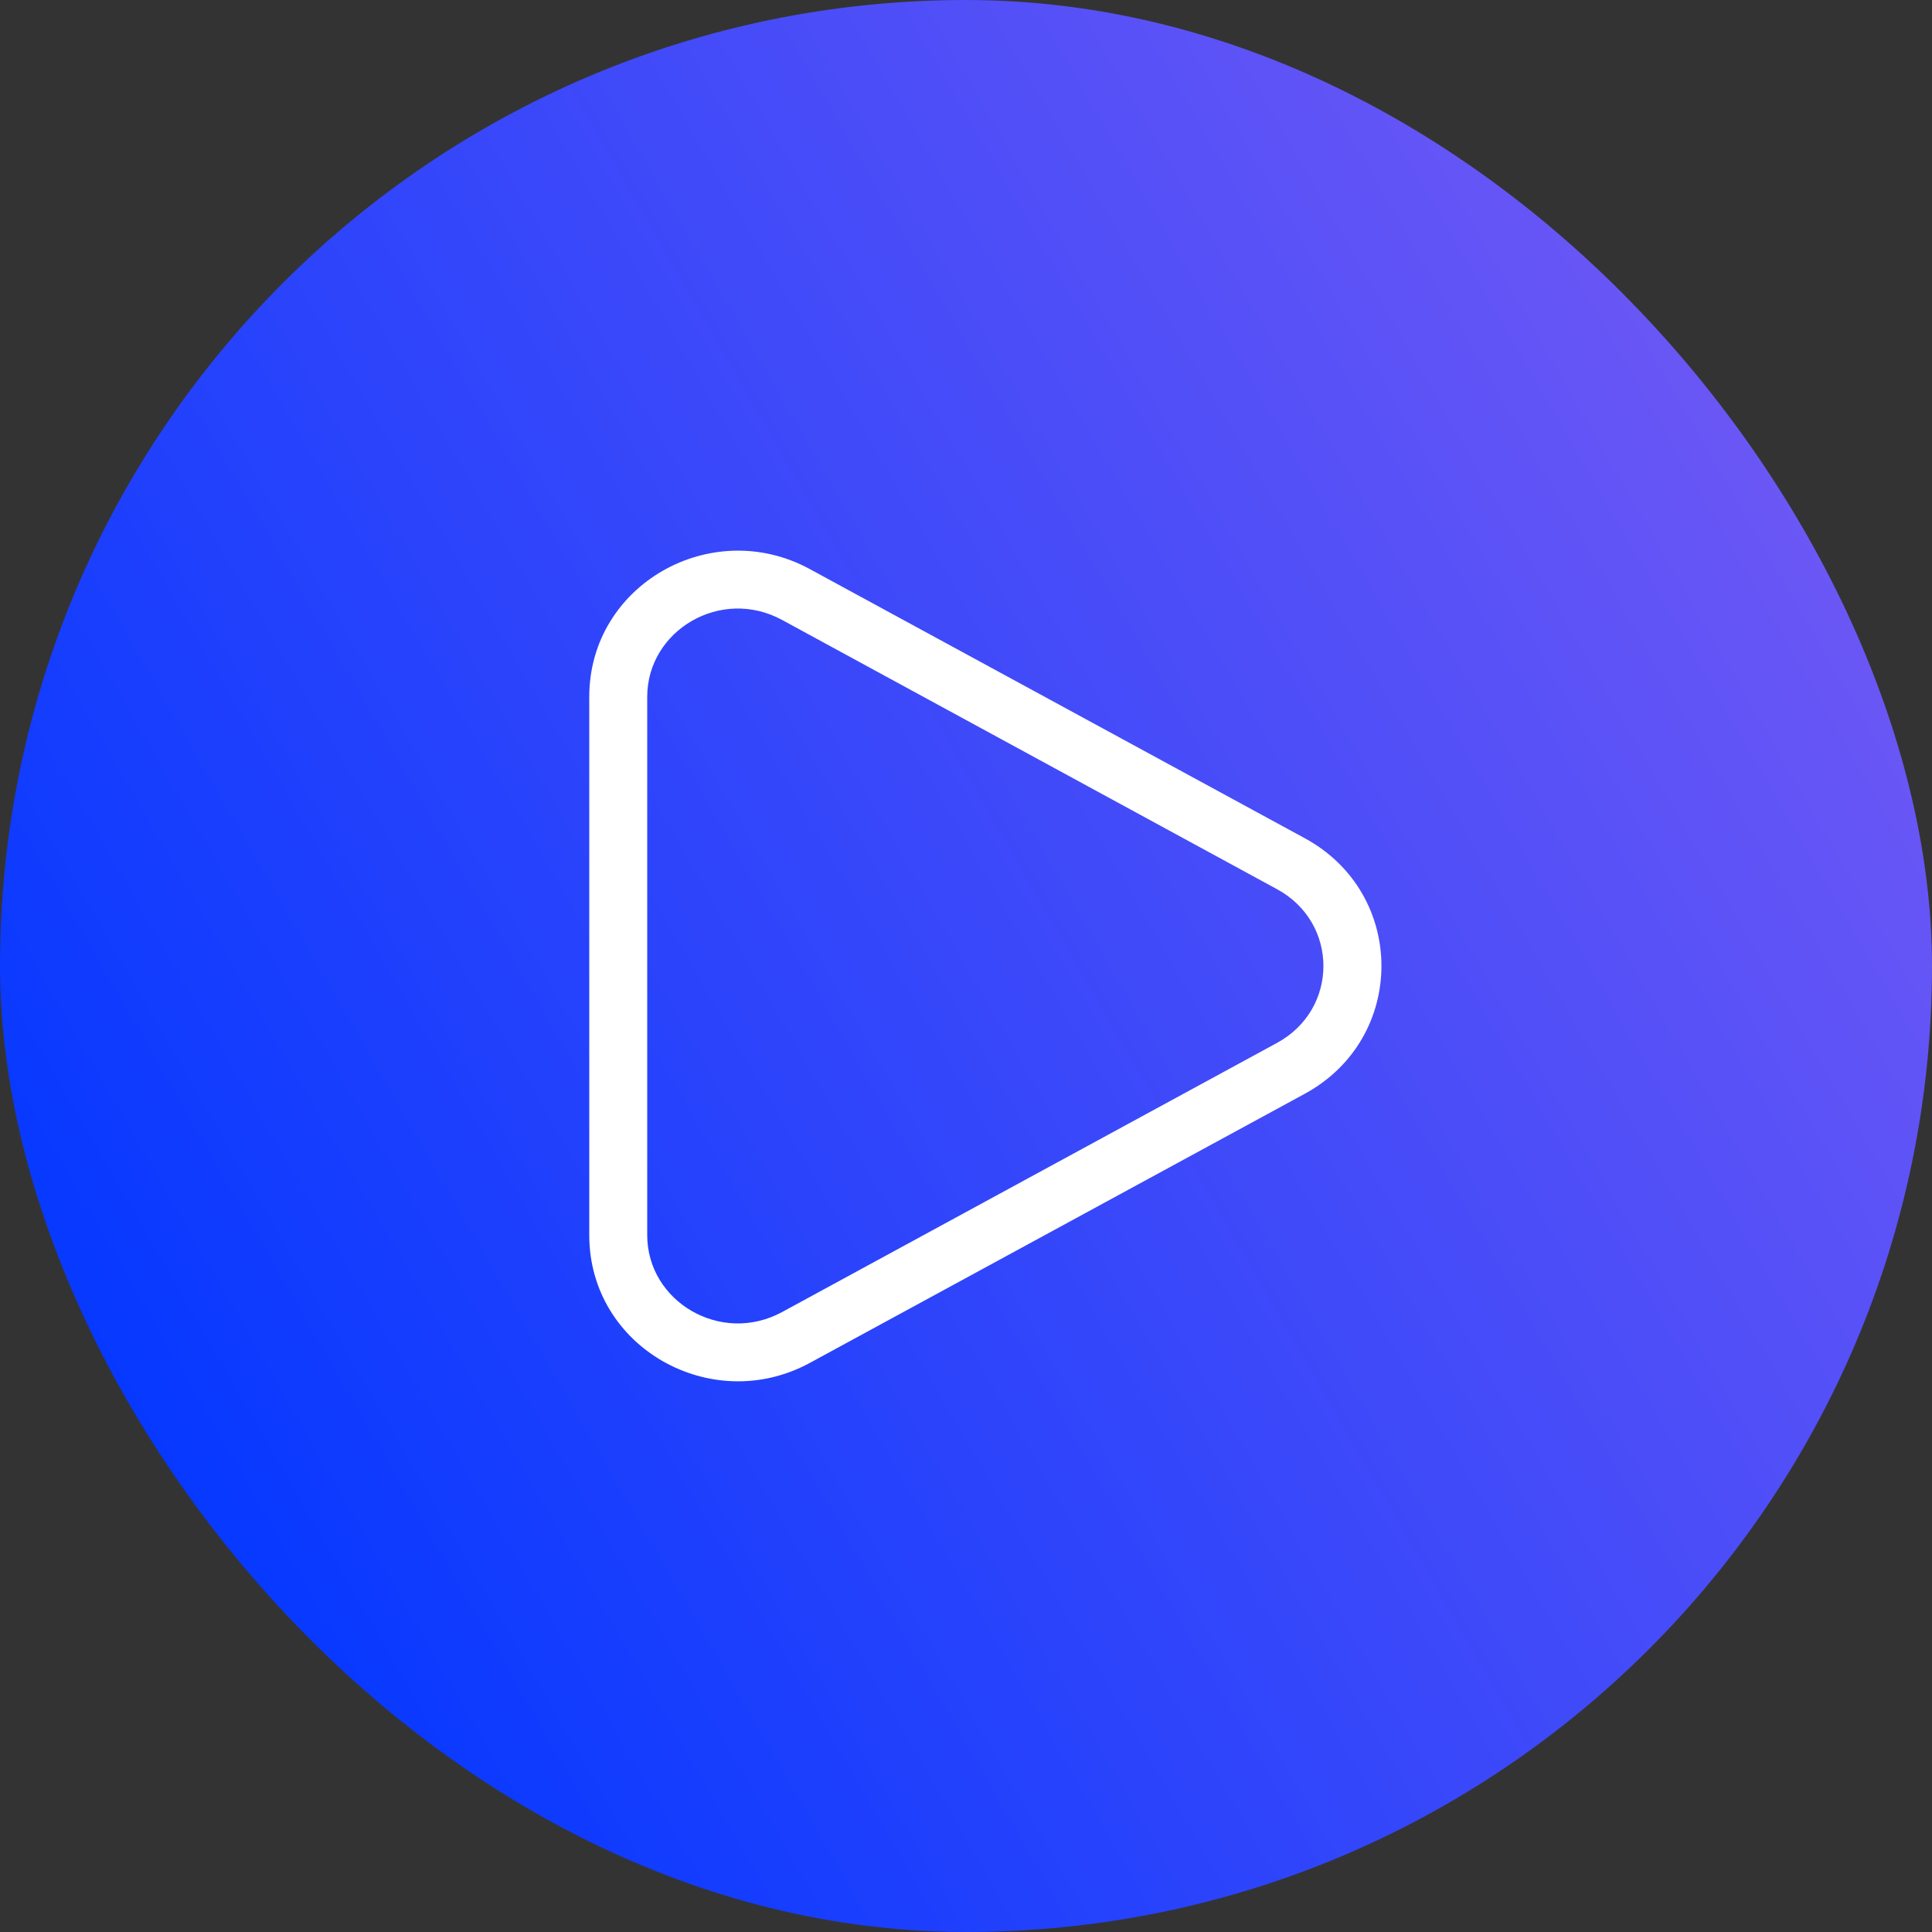
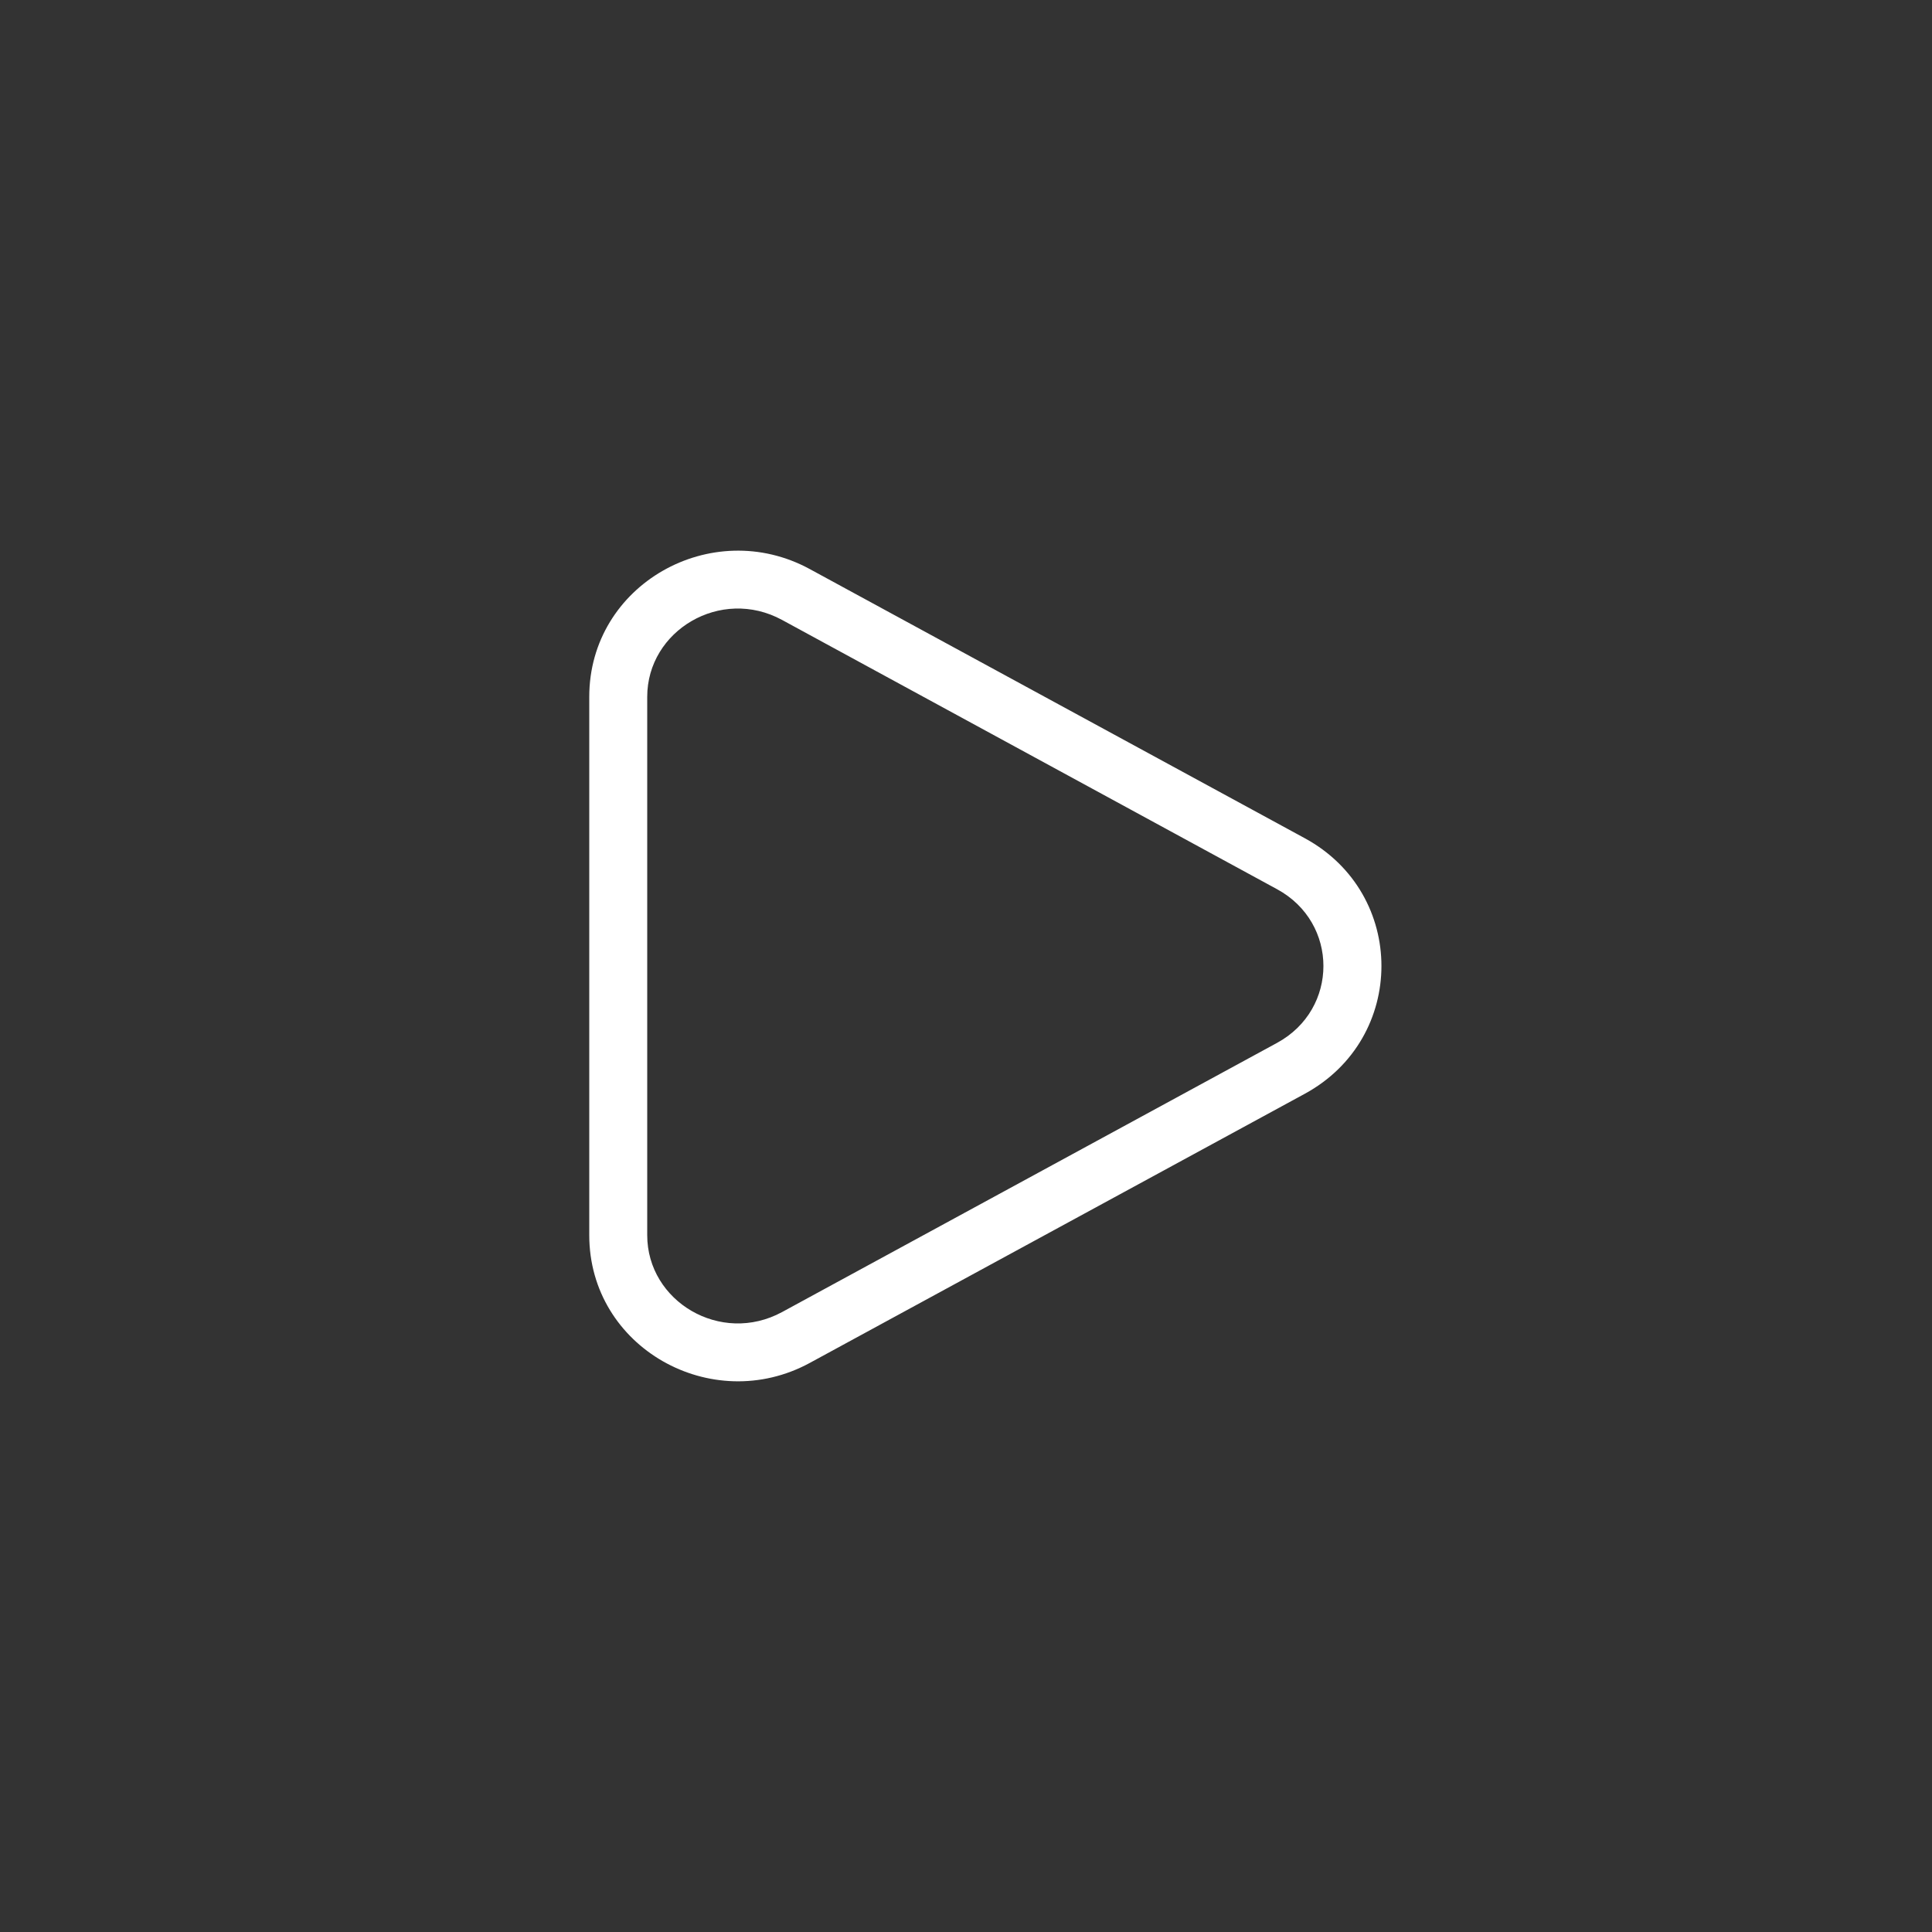
<svg xmlns="http://www.w3.org/2000/svg" width="24" height="24" viewBox="0 0 24 24" fill="none">
  <rect x="0" y="0" width="24" height="24" fill="#333333" stroke="none" />
-   <rect width="24" height="24" rx="12" fill="url(#paint0_linear_7359_95519)" />
  <g clip-path="url(#clip0_7359_95519)">
    <path fill-rule="evenodd" clip-rule="evenodd" d="M9.715 7.701C8.953 7.287 8.04 7.833 8.04 8.656V15.344C8.04 16.167 8.953 16.712 9.715 16.299L15.864 12.955C16.632 12.537 16.632 11.463 15.864 11.046L9.715 7.701ZM7.32 8.656C7.32 7.261 8.84 6.406 10.059 7.069L16.209 10.413C17.478 11.103 17.478 12.896 16.209 13.587L10.059 16.931C8.84 17.593 7.32 16.739 7.32 15.344V8.656Z" fill="white" />
  </g>
  <defs>
    <linearGradient id="paint0_linear_7359_95519" x1="1.608" y1="18" x2="22.392" y2="6" gradientUnits="userSpaceOnUse">
      <stop stop-color="#0538FF" />
      <stop offset="1" stop-color="#6B57F5" />
    </linearGradient>
    <clipPath id="clip0_7359_95519">
      <rect width="11.52" height="11.52" fill="white" transform="translate(6.24 6.24)" />
    </clipPath>
  </defs>
</svg>